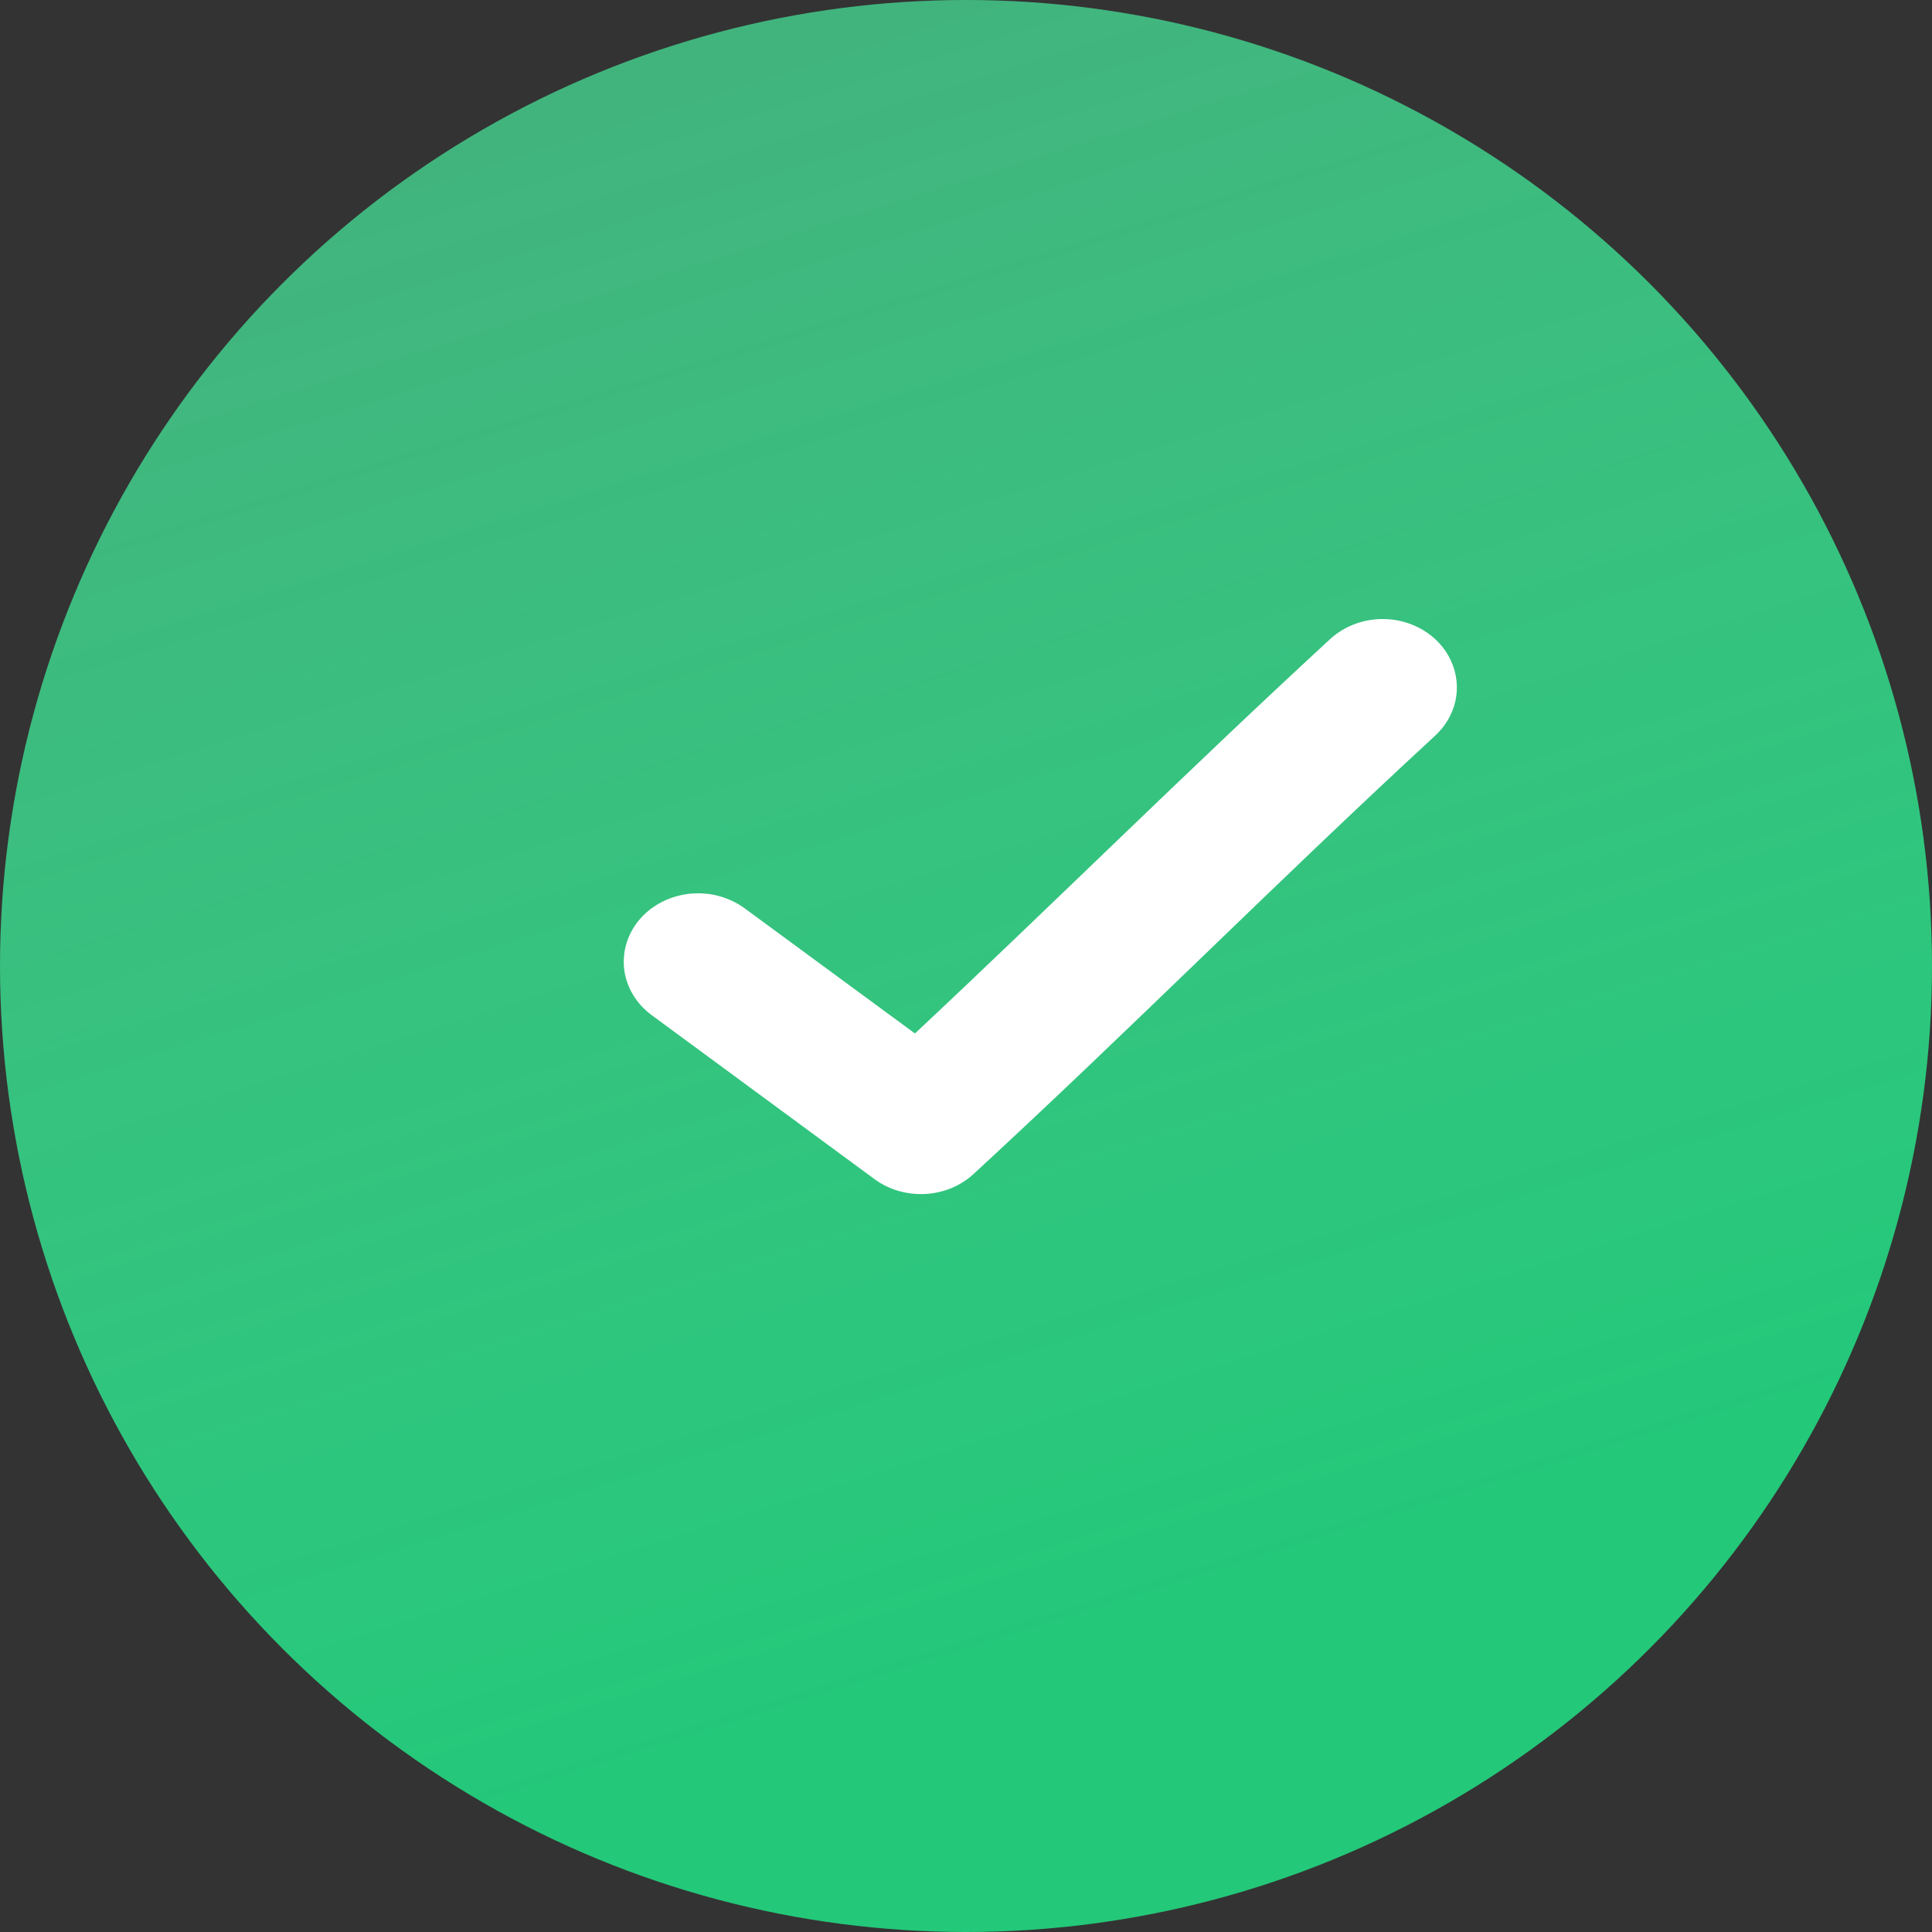
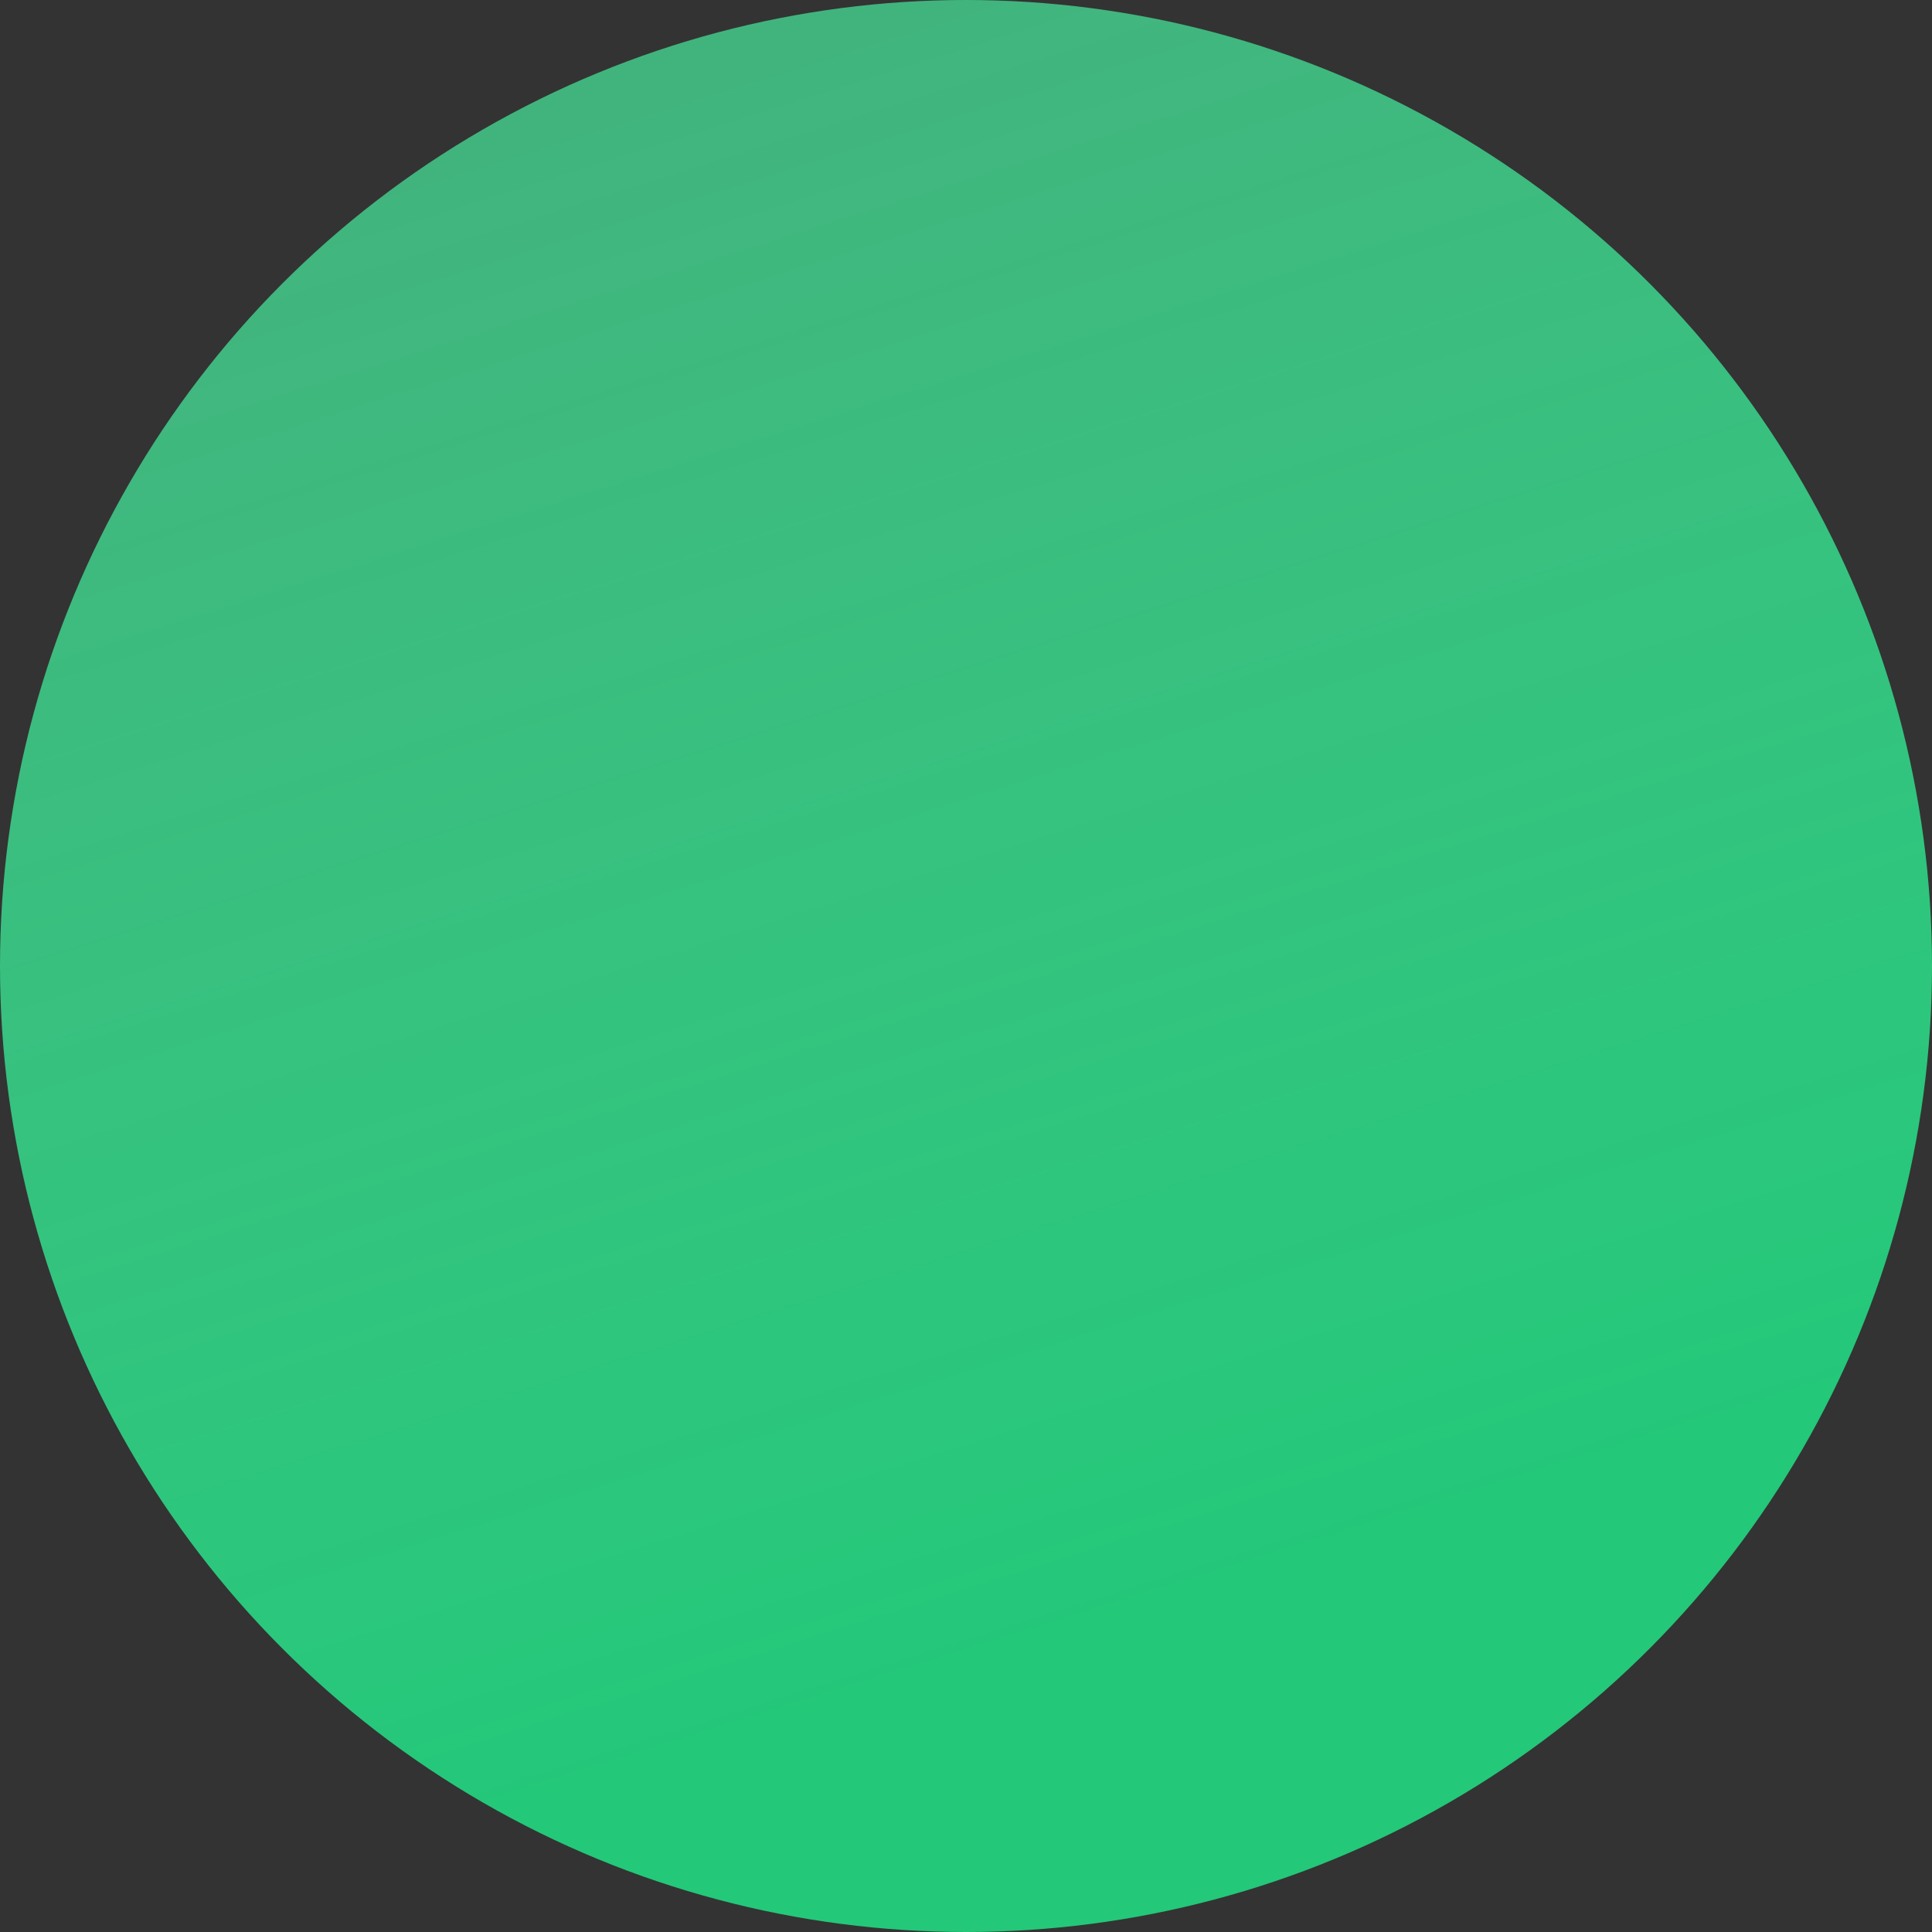
<svg xmlns="http://www.w3.org/2000/svg" width="26" height="26" viewBox="0 0 26 26" fill="none">
  <rect x="0" y="0" width="26" height="26" fill="#333333" stroke="none" />
  <circle cx="13" cy="13" r="13" fill="url(#paint0_linear)" />
-   <path d="M18.576 8.331C18.316 8.339 18.069 8.44 17.888 8.612C15.951 10.398 14.184 12.155 12.313 13.908L10.02 12.223C9.917 12.148 9.799 12.092 9.673 12.058C9.547 12.024 9.415 12.014 9.284 12.027C9.154 12.041 9.027 12.078 8.912 12.136C8.797 12.194 8.695 12.273 8.613 12.367C8.531 12.462 8.47 12.57 8.434 12.686C8.397 12.802 8.386 12.924 8.4 13.044C8.43 13.286 8.562 13.508 8.77 13.661L11.77 15.869C11.962 16.01 12.204 16.081 12.45 16.068C12.695 16.056 12.927 15.96 13.101 15.8C15.255 13.814 17.188 11.86 19.301 9.912C19.446 9.783 19.545 9.617 19.586 9.435C19.626 9.253 19.606 9.064 19.527 8.893C19.449 8.722 19.316 8.576 19.146 8.476C18.976 8.376 18.778 8.325 18.576 8.331Z" fill="white" />
  <defs>
    <linearGradient id="paint0_linear" x1="19.5" y1="20.682" x2="13" y2="1.13587e-06" gradientUnits="userSpaceOnUse">
      <stop stop-color="#23C879" />
      <stop offset="1" stop-color="#49F7A4" stop-opacity="0.66" />
    </linearGradient>
  </defs>
</svg>